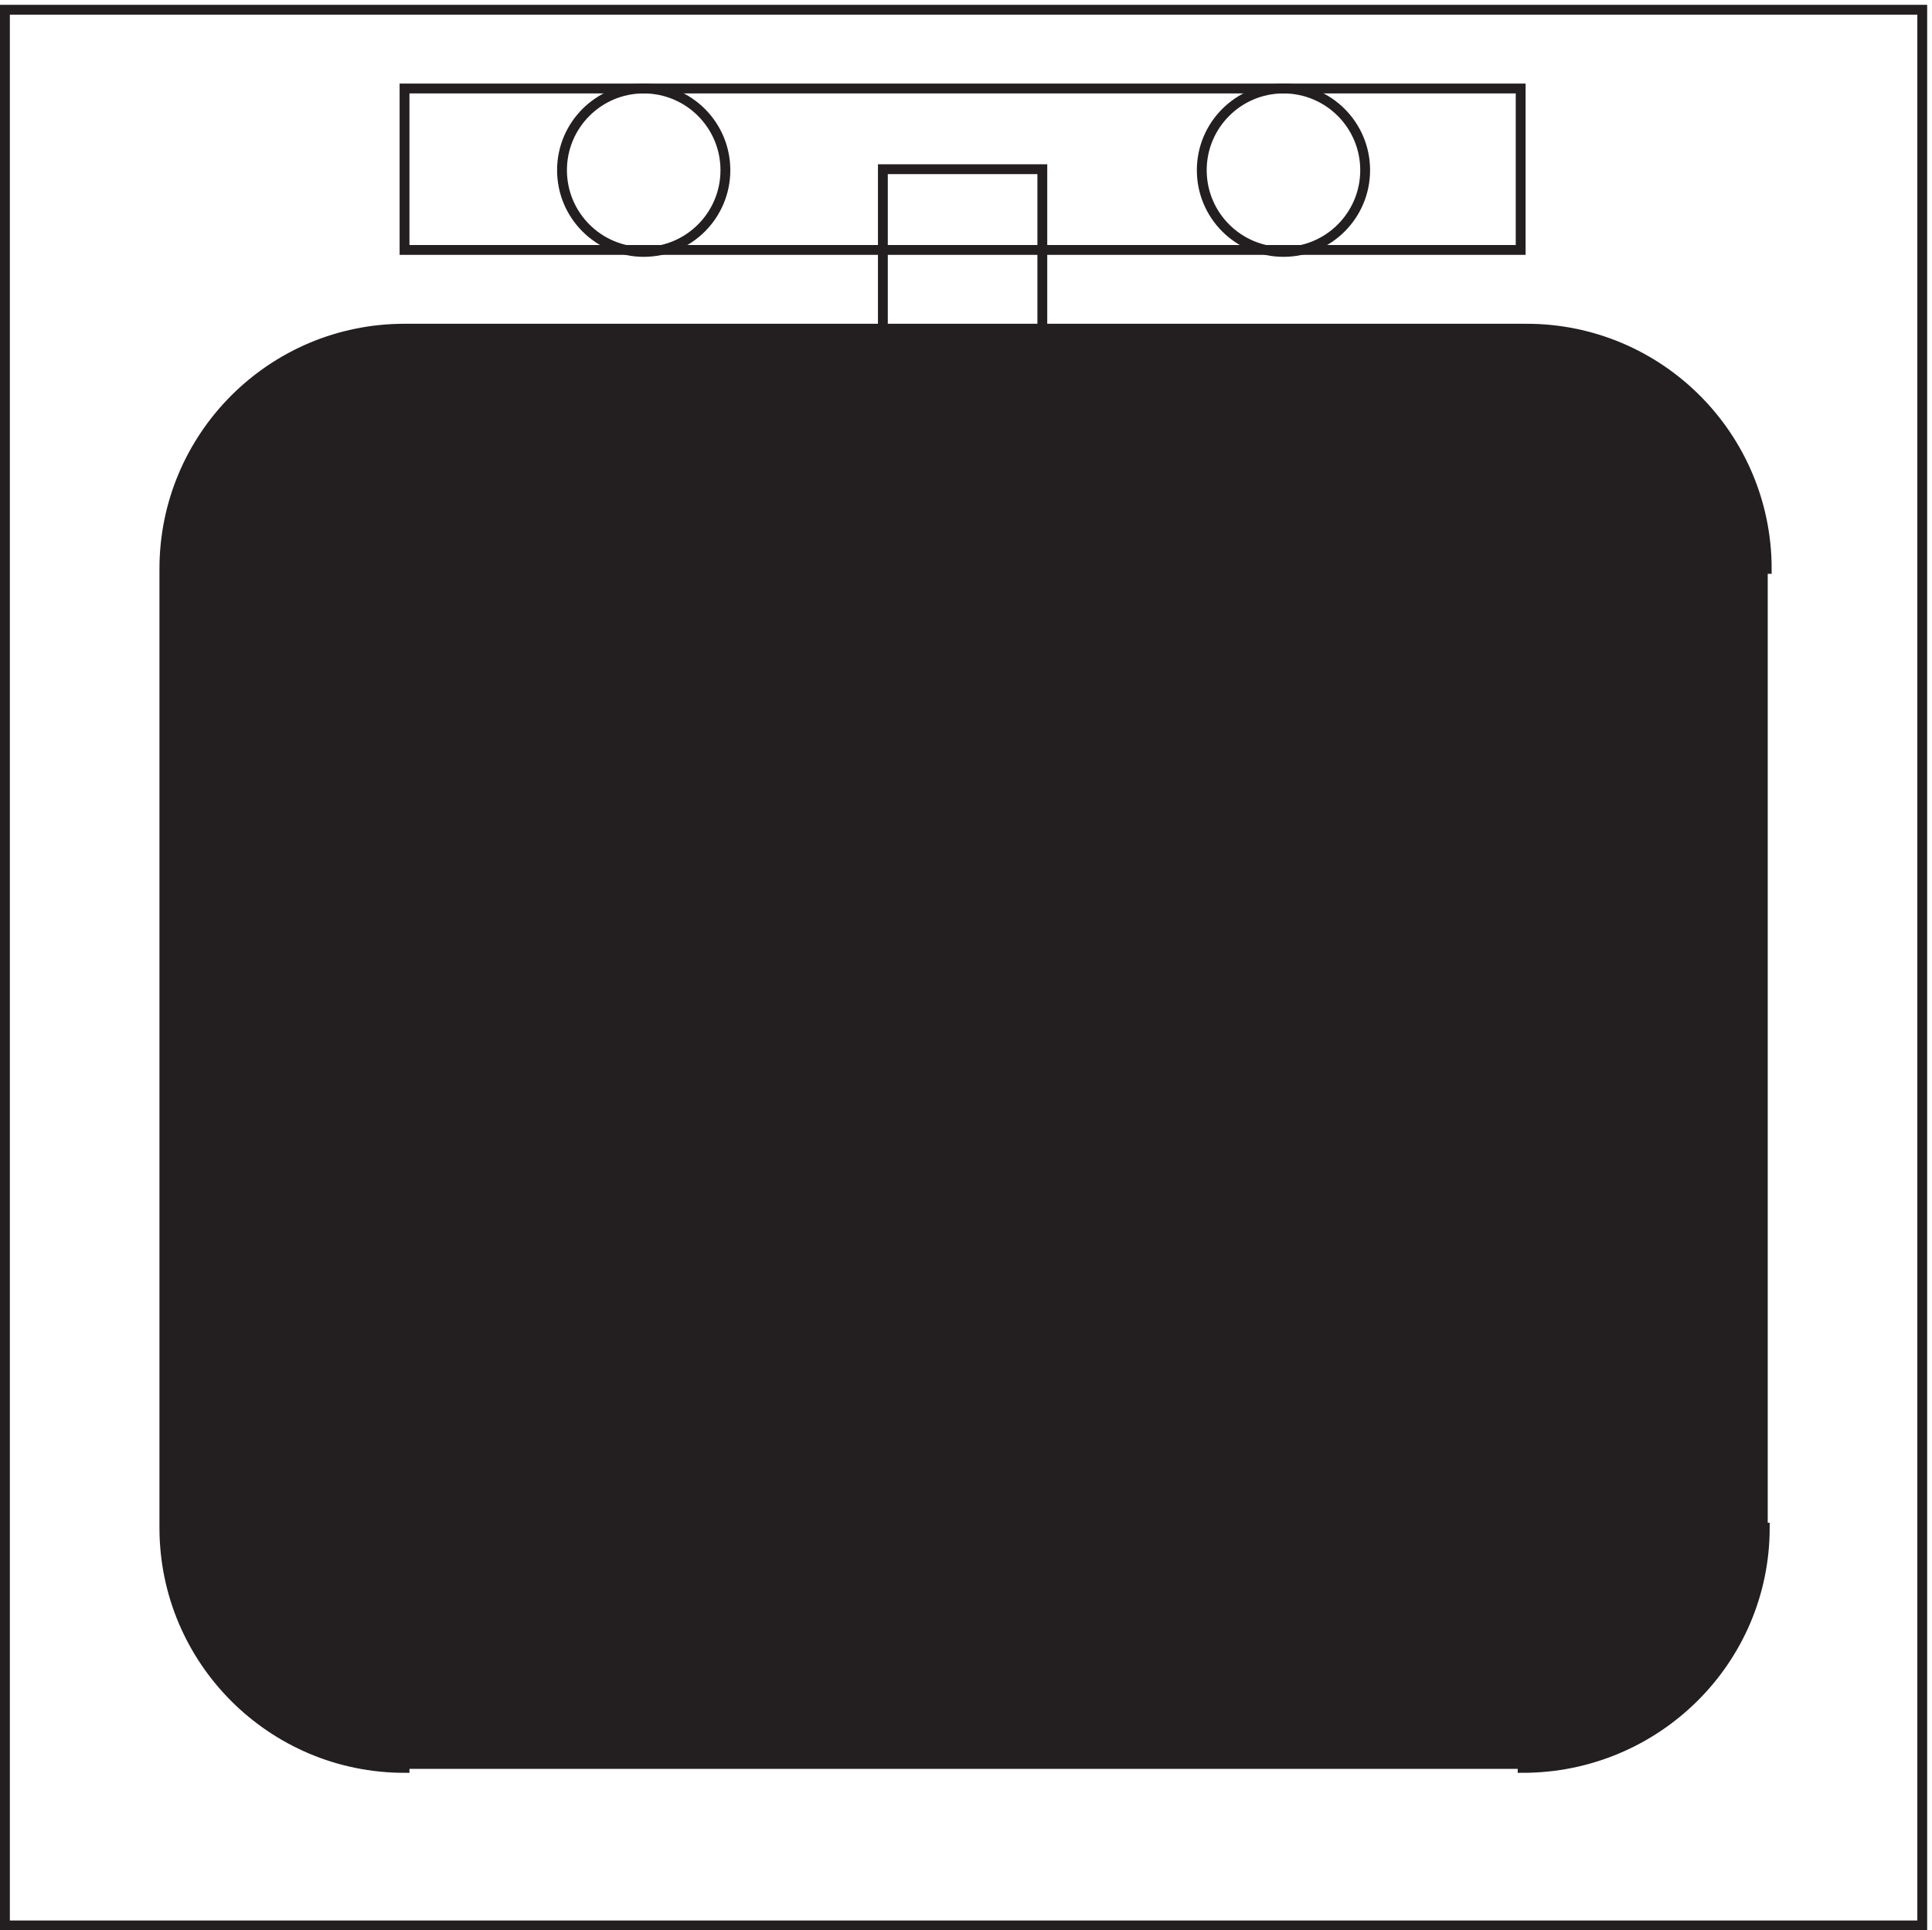
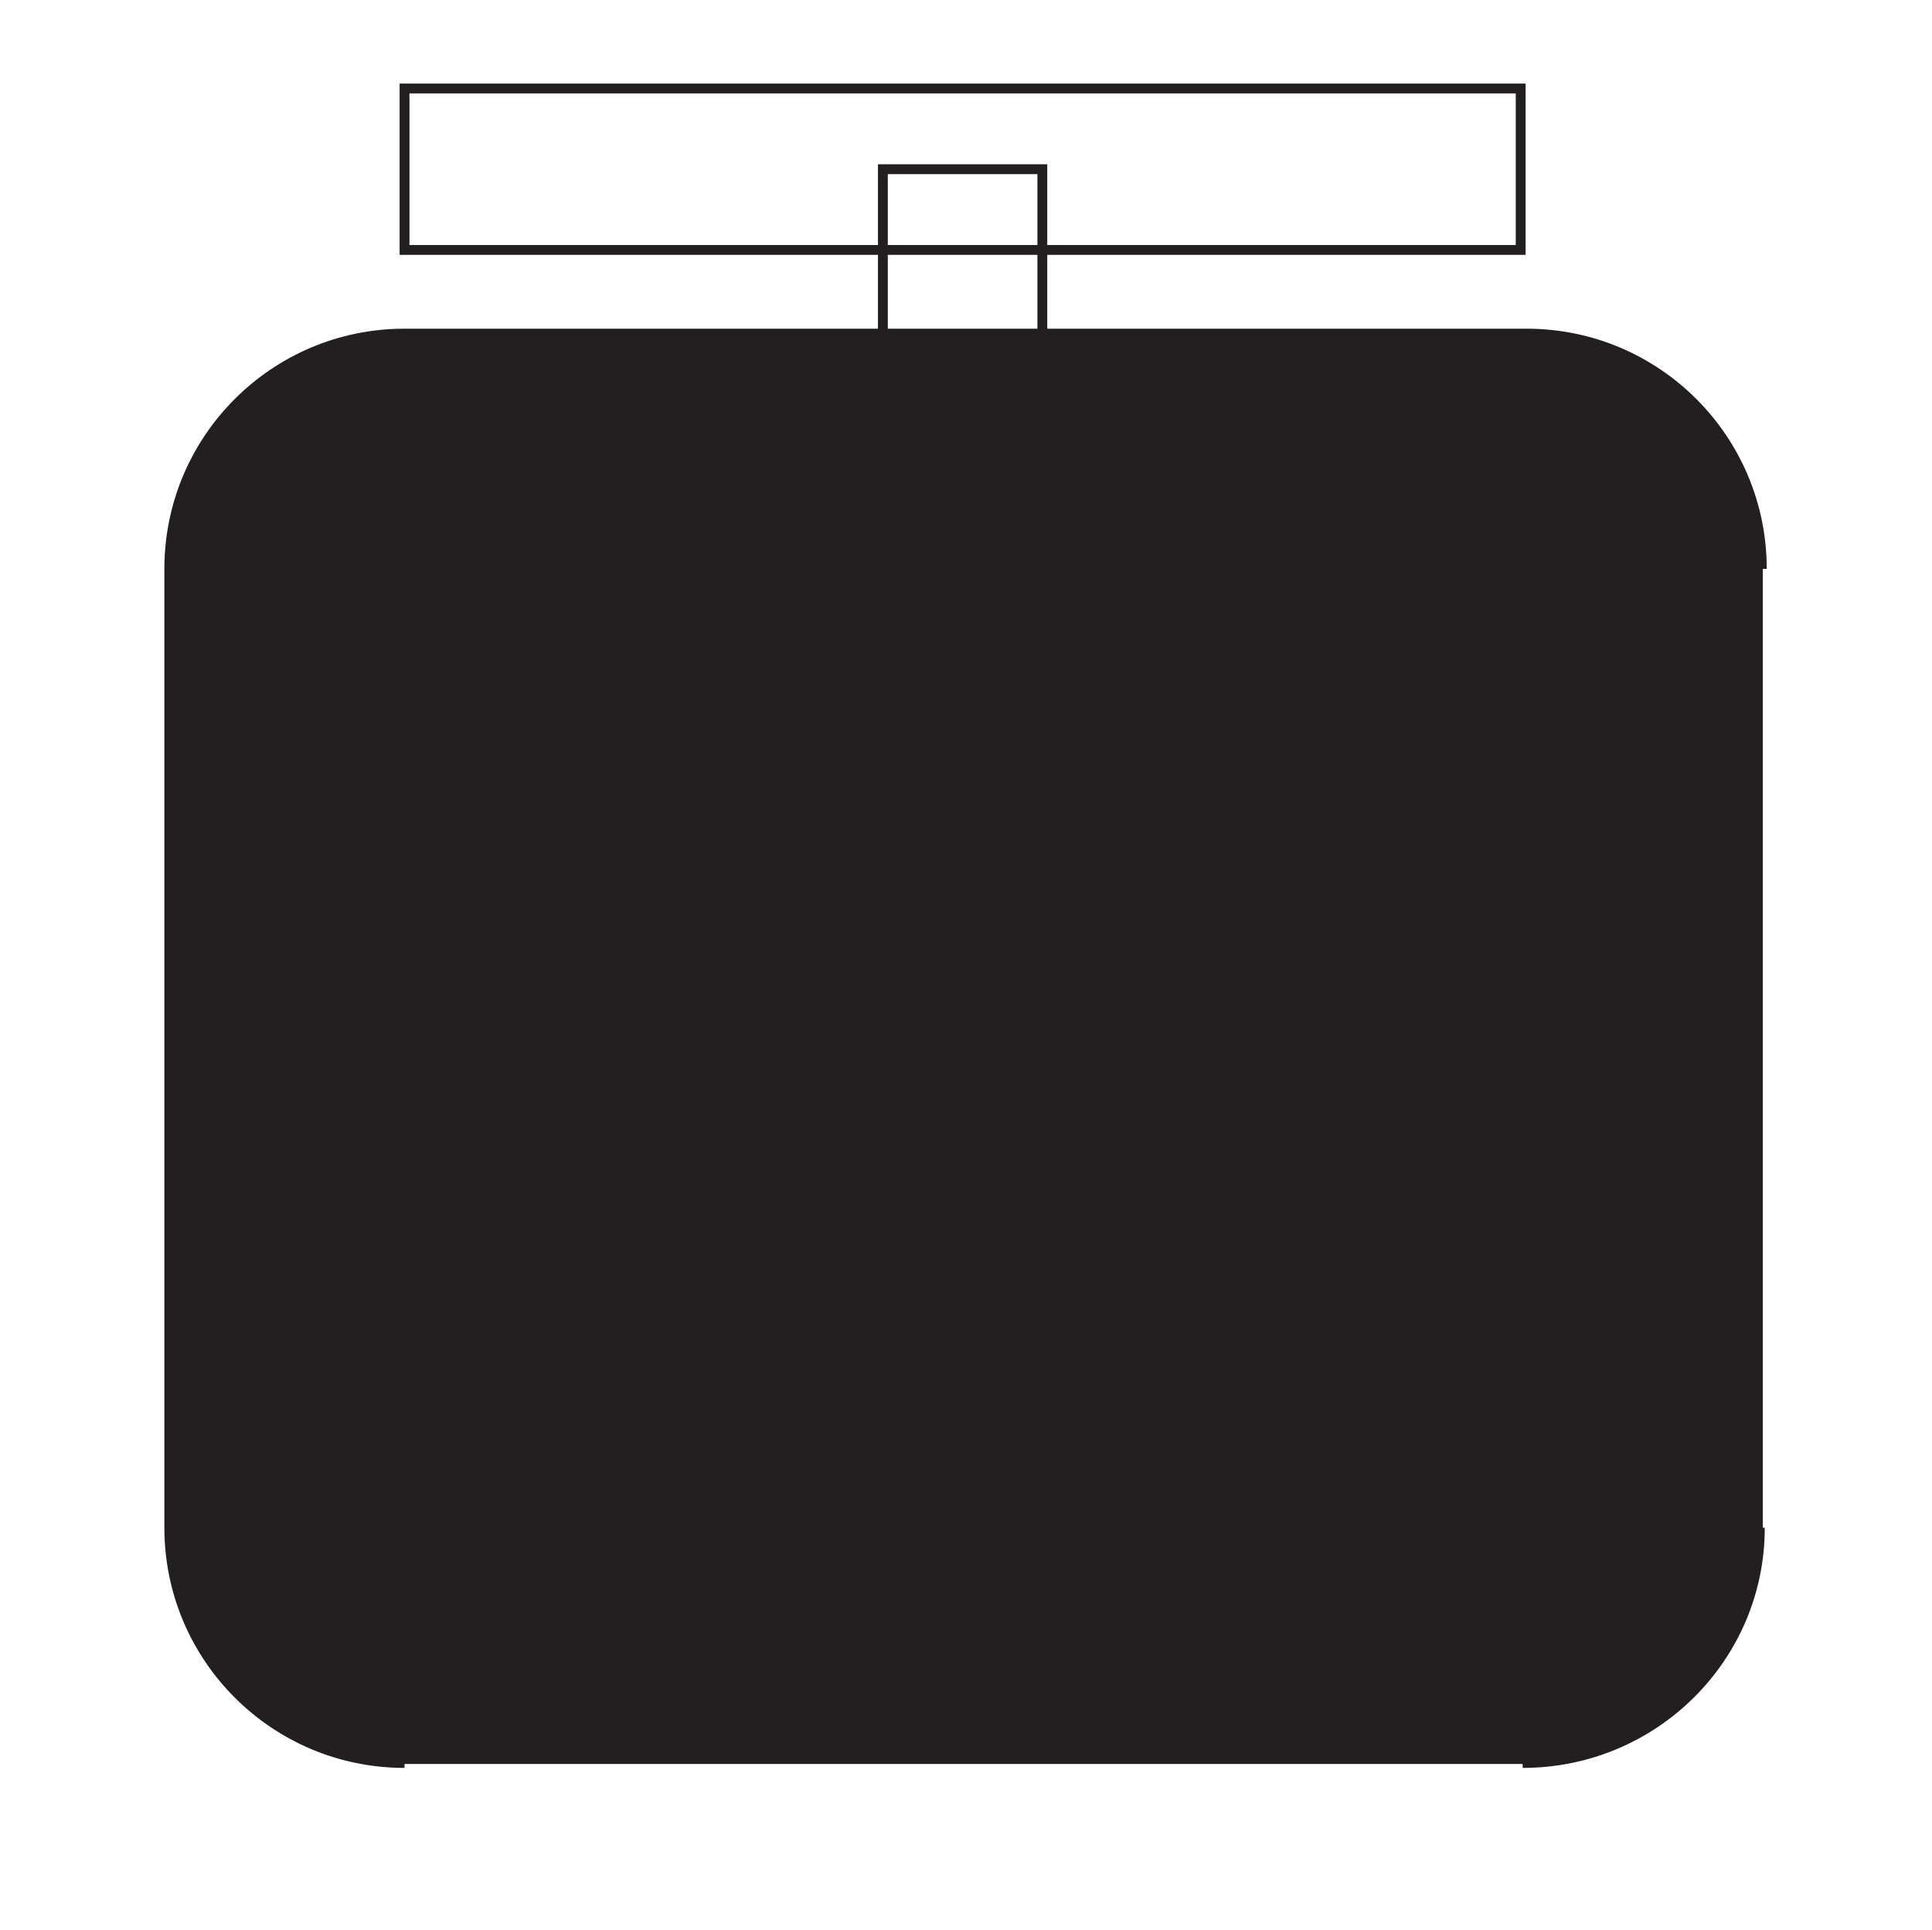
<svg xmlns="http://www.w3.org/2000/svg" xml:space="preserve" width="195.8" height="195.6">
-   <path d="M3.332 1462.66V3.16H1464.33v1459.5Z" style="fill:none;stroke:#231f20;stroke-width:7.5;stroke-linecap:butt;stroke-linejoin:miter;stroke-miterlimit:10;stroke-dasharray:none;stroke-opacity:1" transform="matrix(.133 0 0 -.133 .056 195.521)" />
  <path d="M672.332 1279.66h-364.5v123h850.498v-123H793.832Z" style="fill:none;stroke:#231f20;stroke-width:7.5;stroke-linecap:butt;stroke-linejoin:miter;stroke-miterlimit:10;stroke-dasharray:none;stroke-opacity:1" transform="matrix(.133 0 0 -.133 .056 195.521)" />
  <path d="M672.332 1219.66h-364.5c-101.066 0-183-81.93-183-183v-730.5c0-101.07 81.934-183 183-183v3h851.998v-3c101.9 0 184.5 81.93 184.5 183h-1.5v730.5h3c0 101.07-81.93 183-182.99 183-.51 0-1.01 0-1.51-.01l-1.5.01H672.332" style="fill:#231f20;fill-opacity:1;fill-rule:evenodd;stroke:none" transform="matrix(.133 0 0 -.133 .056 195.521)" />
-   <path d="M672.332 1219.66h-364.5c-101.066 0-183-81.93-183-183v-730.5c0-101.07 81.934-183 183-183v3h851.998v-3c101.9 0 184.5 81.93 184.5 183h-1.5v730.5h3c0 101.07-81.93 183-182.99 183-.51 0-1.01 0-1.51-.01l-1.5.01H672.332m-120 120.75c0-34.38-27.867-62.25-62.25-62.25-34.379 0-62.25 27.87-62.25 62.25 0 34.38 27.871 62.25 62.25 62.25 34.383 0 62.25-27.87 62.25-62.25zm487.498 0c0-34.38-27.87-62.25-62.248-62.25-34.379 0-62.25 27.87-62.25 62.25 0 34.38 27.871 62.25 62.25 62.25 34.378 0 62.248-27.87 62.248-62.25z" style="fill:none;stroke:#231f20;stroke-width:7.5;stroke-linecap:butt;stroke-linejoin:miter;stroke-miterlimit:10;stroke-dasharray:none;stroke-opacity:1" transform="matrix(.133 0 0 -.133 .056 195.521)" />
  <path d="M856.832 549.914c0-67.519-55.066-122.25-123-122.25-67.93 0-123 54.731-123 122.25 0 67.516 55.07 122.25 123 122.25 67.934 0 123-54.734 123-122.25zm-63 791.246h-121.5v-609h121.5z" style="fill:none;stroke:#231f20;stroke-width:7.5;stroke-linecap:butt;stroke-linejoin:miter;stroke-miterlimit:10;stroke-dasharray:none;stroke-opacity:1" transform="matrix(.133 0 0 -.133 .056 195.521)" />
</svg>